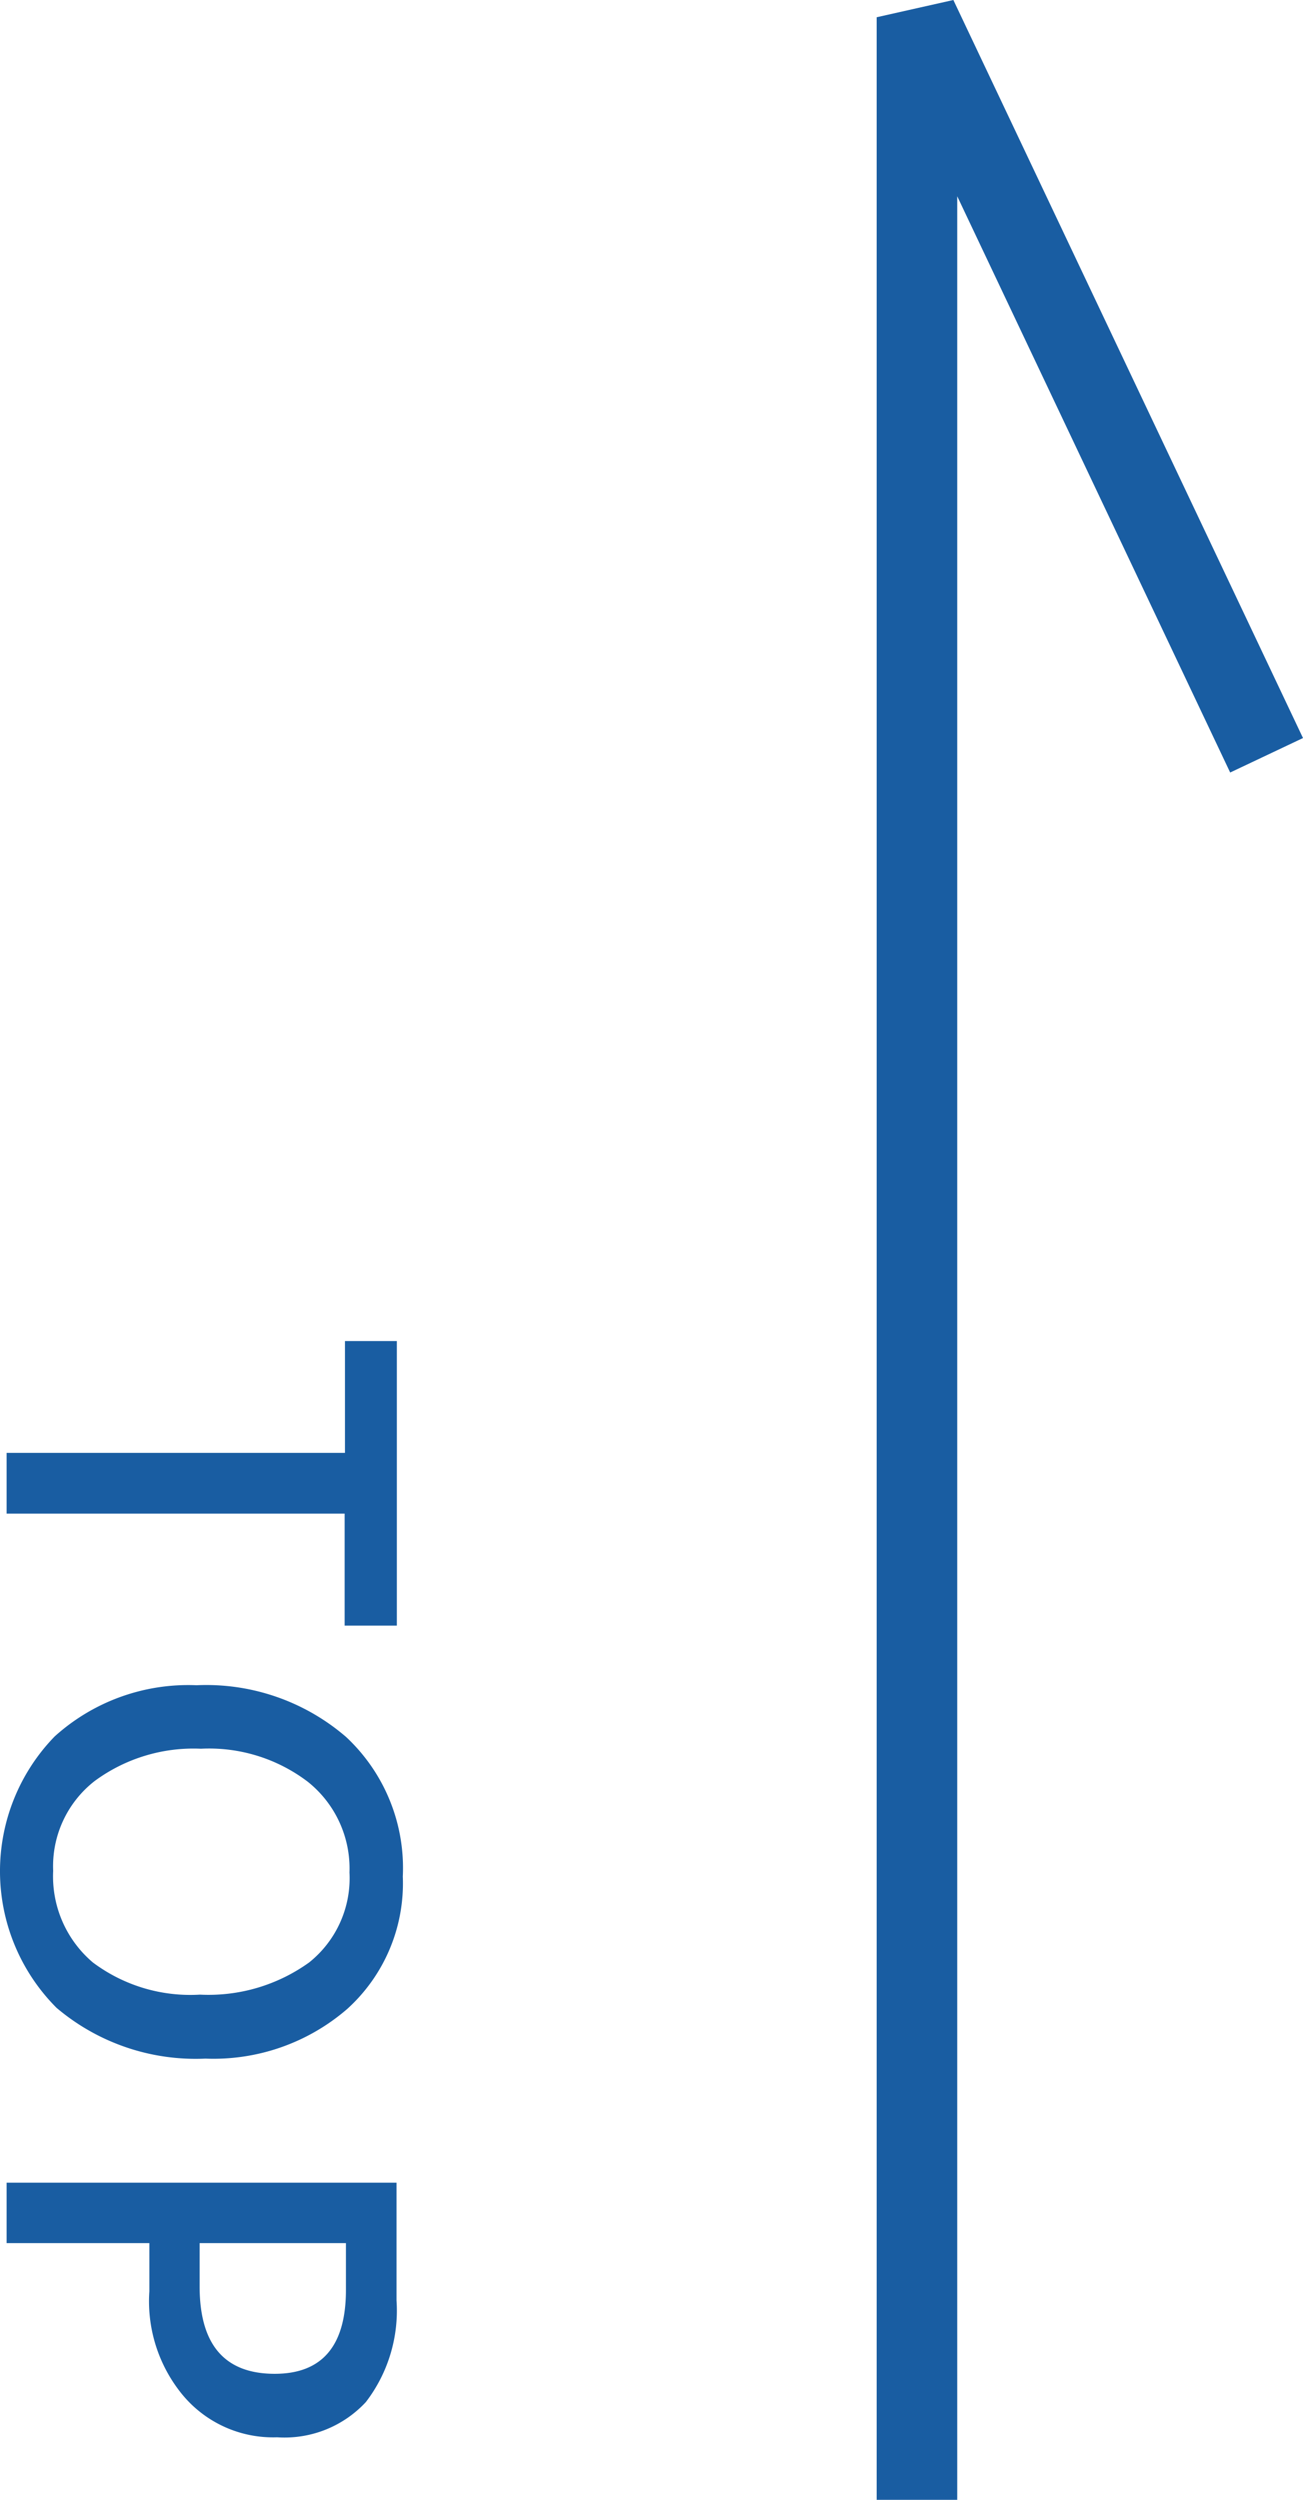
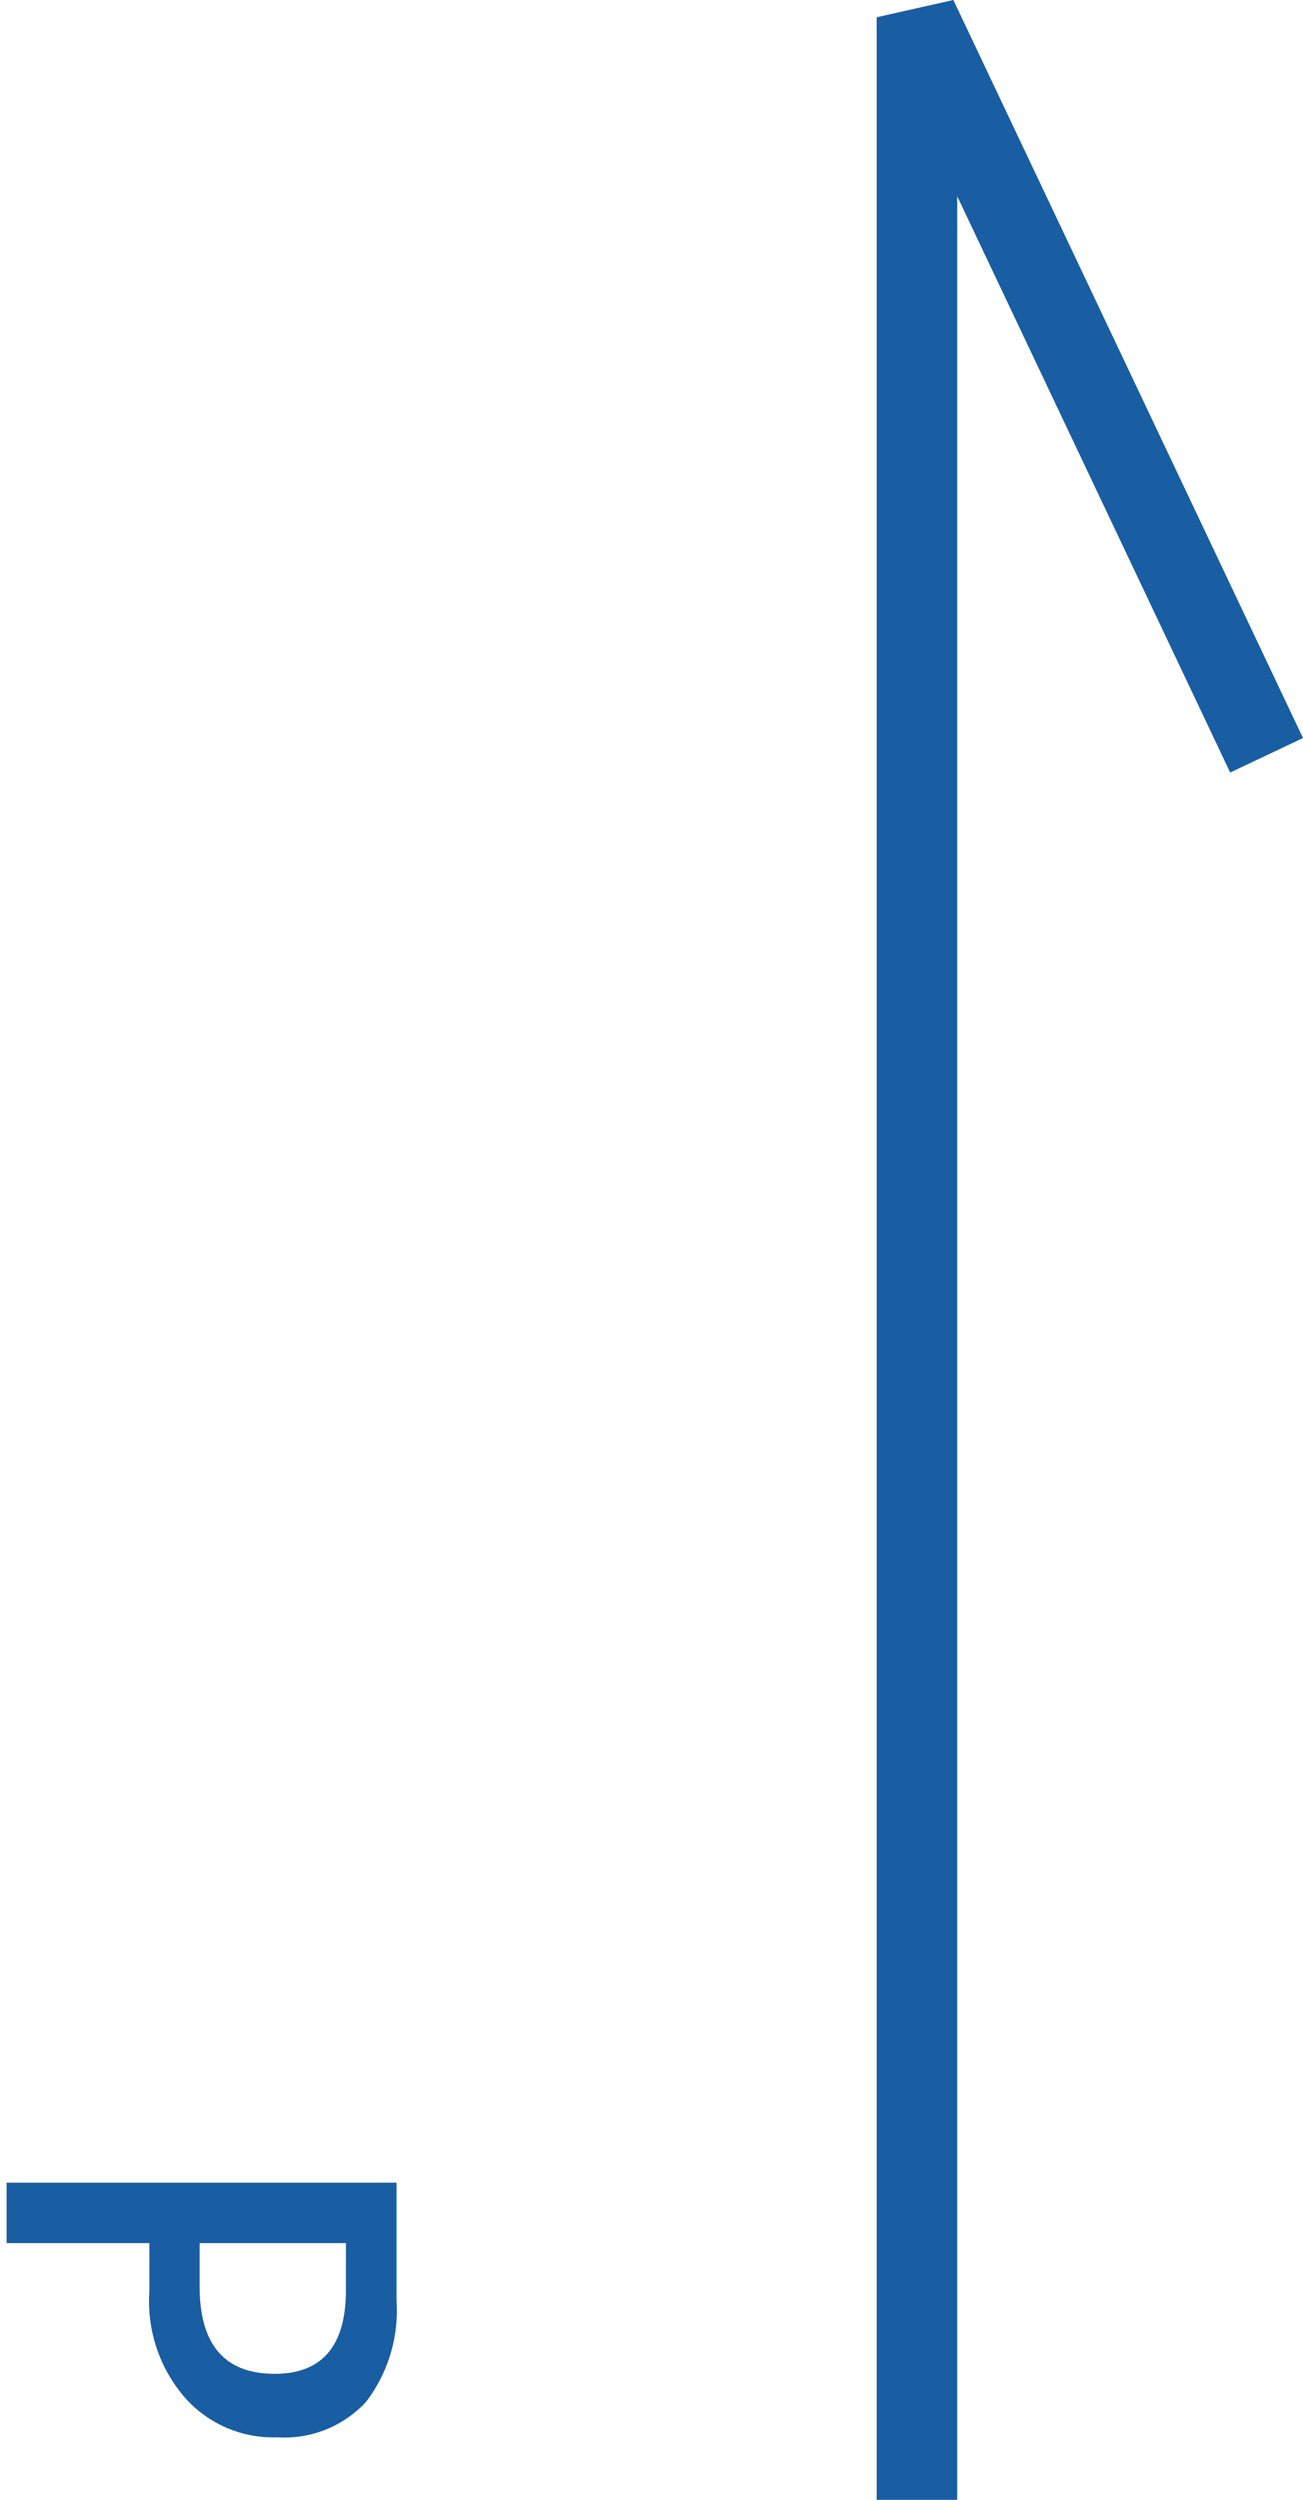
<svg xmlns="http://www.w3.org/2000/svg" id="圖層_1" data-name="圖層 1" viewBox="0 0 80.87 155.13">
  <defs>
    <style>.cls-1{isolation:isolate;}.cls-2{fill:#195da2;}</style>
  </defs>
  <g id="top">
    <g id="TOP-2" class="cls-1">
      <g class="cls-1">
-         <path class="cls-2" d="M21.39,100.88V93.93H.41V90.16h21V83.22h3.22v17.66Z" />
-         <path class="cls-2" d="M12.2,104.58a13.28,13.28,0,0,1,9.28,3.21A11.12,11.12,0,0,1,25,116.45a10.51,10.51,0,0,1-3.44,8.21,12.68,12.68,0,0,1-8.81,3.09,13.35,13.35,0,0,1-9.24-3.15,12,12,0,0,1-.12-16.84A12.36,12.36,0,0,1,12.2,104.58Zm.27,3.94a10.33,10.33,0,0,0-6.59,2A6.7,6.7,0,0,0,3.3,116.1a7,7,0,0,0,2.46,5.68,10.08,10.08,0,0,0,6.65,2,10.7,10.7,0,0,0,6.78-2,6.69,6.69,0,0,0,2.5-5.58,6.88,6.88,0,0,0-2.6-5.64A10.12,10.12,0,0,0,12.47,108.52Z" />
        <path class="cls-2" d="M9.27,139.2H.41v-3.75h24.2v7.31a9.32,9.32,0,0,1-1.9,6.3,6.89,6.89,0,0,1-5.51,2.19,7.3,7.3,0,0,1-5.85-2.61,9.13,9.13,0,0,1-2.08-6.45Zm12.2,0H12.39v2.69q0,5.42,4.66,5.42c2.94,0,4.42-1.73,4.42-5.2Z" />
      </g>
    </g>
    <g id="Path_10165" data-name="Path 10165">
      <polygon class="cls-2" points="59.41 155.13 54.41 155.13 54.41 1.07 59.17 0 80.87 45.8 76.35 47.94 59.41 12.18 59.41 155.13" />
    </g>
  </g>
</svg>